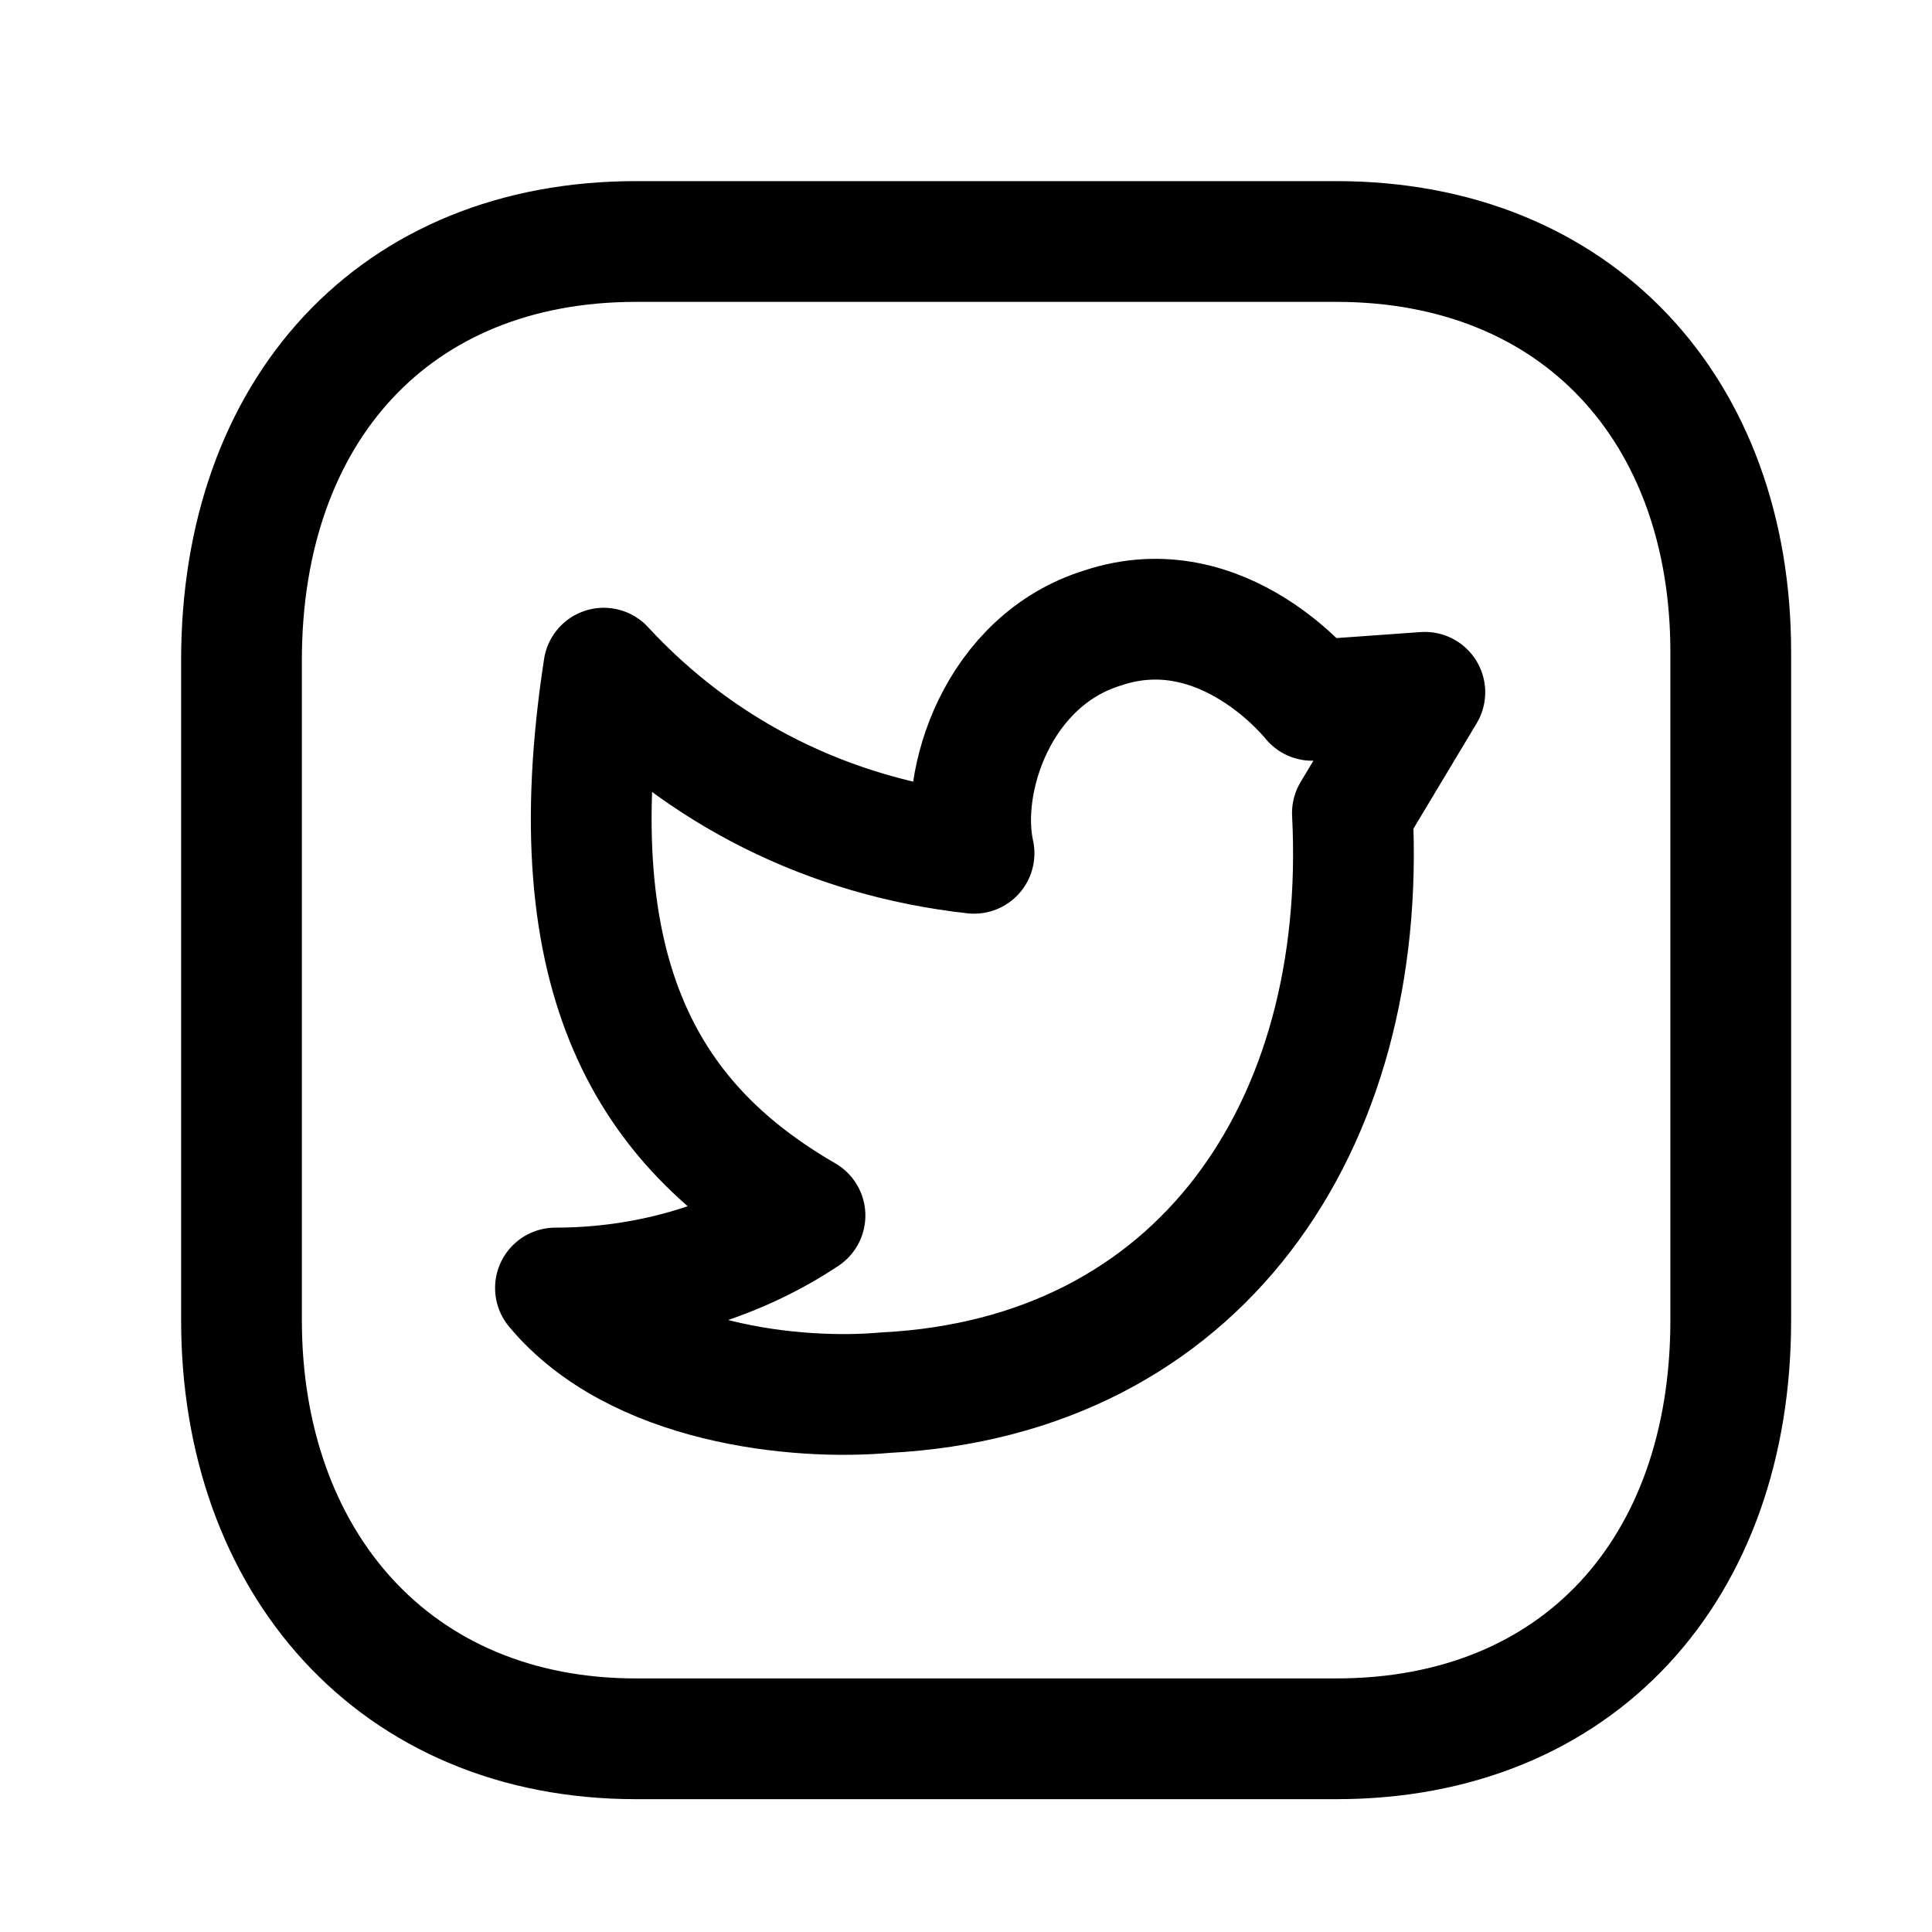
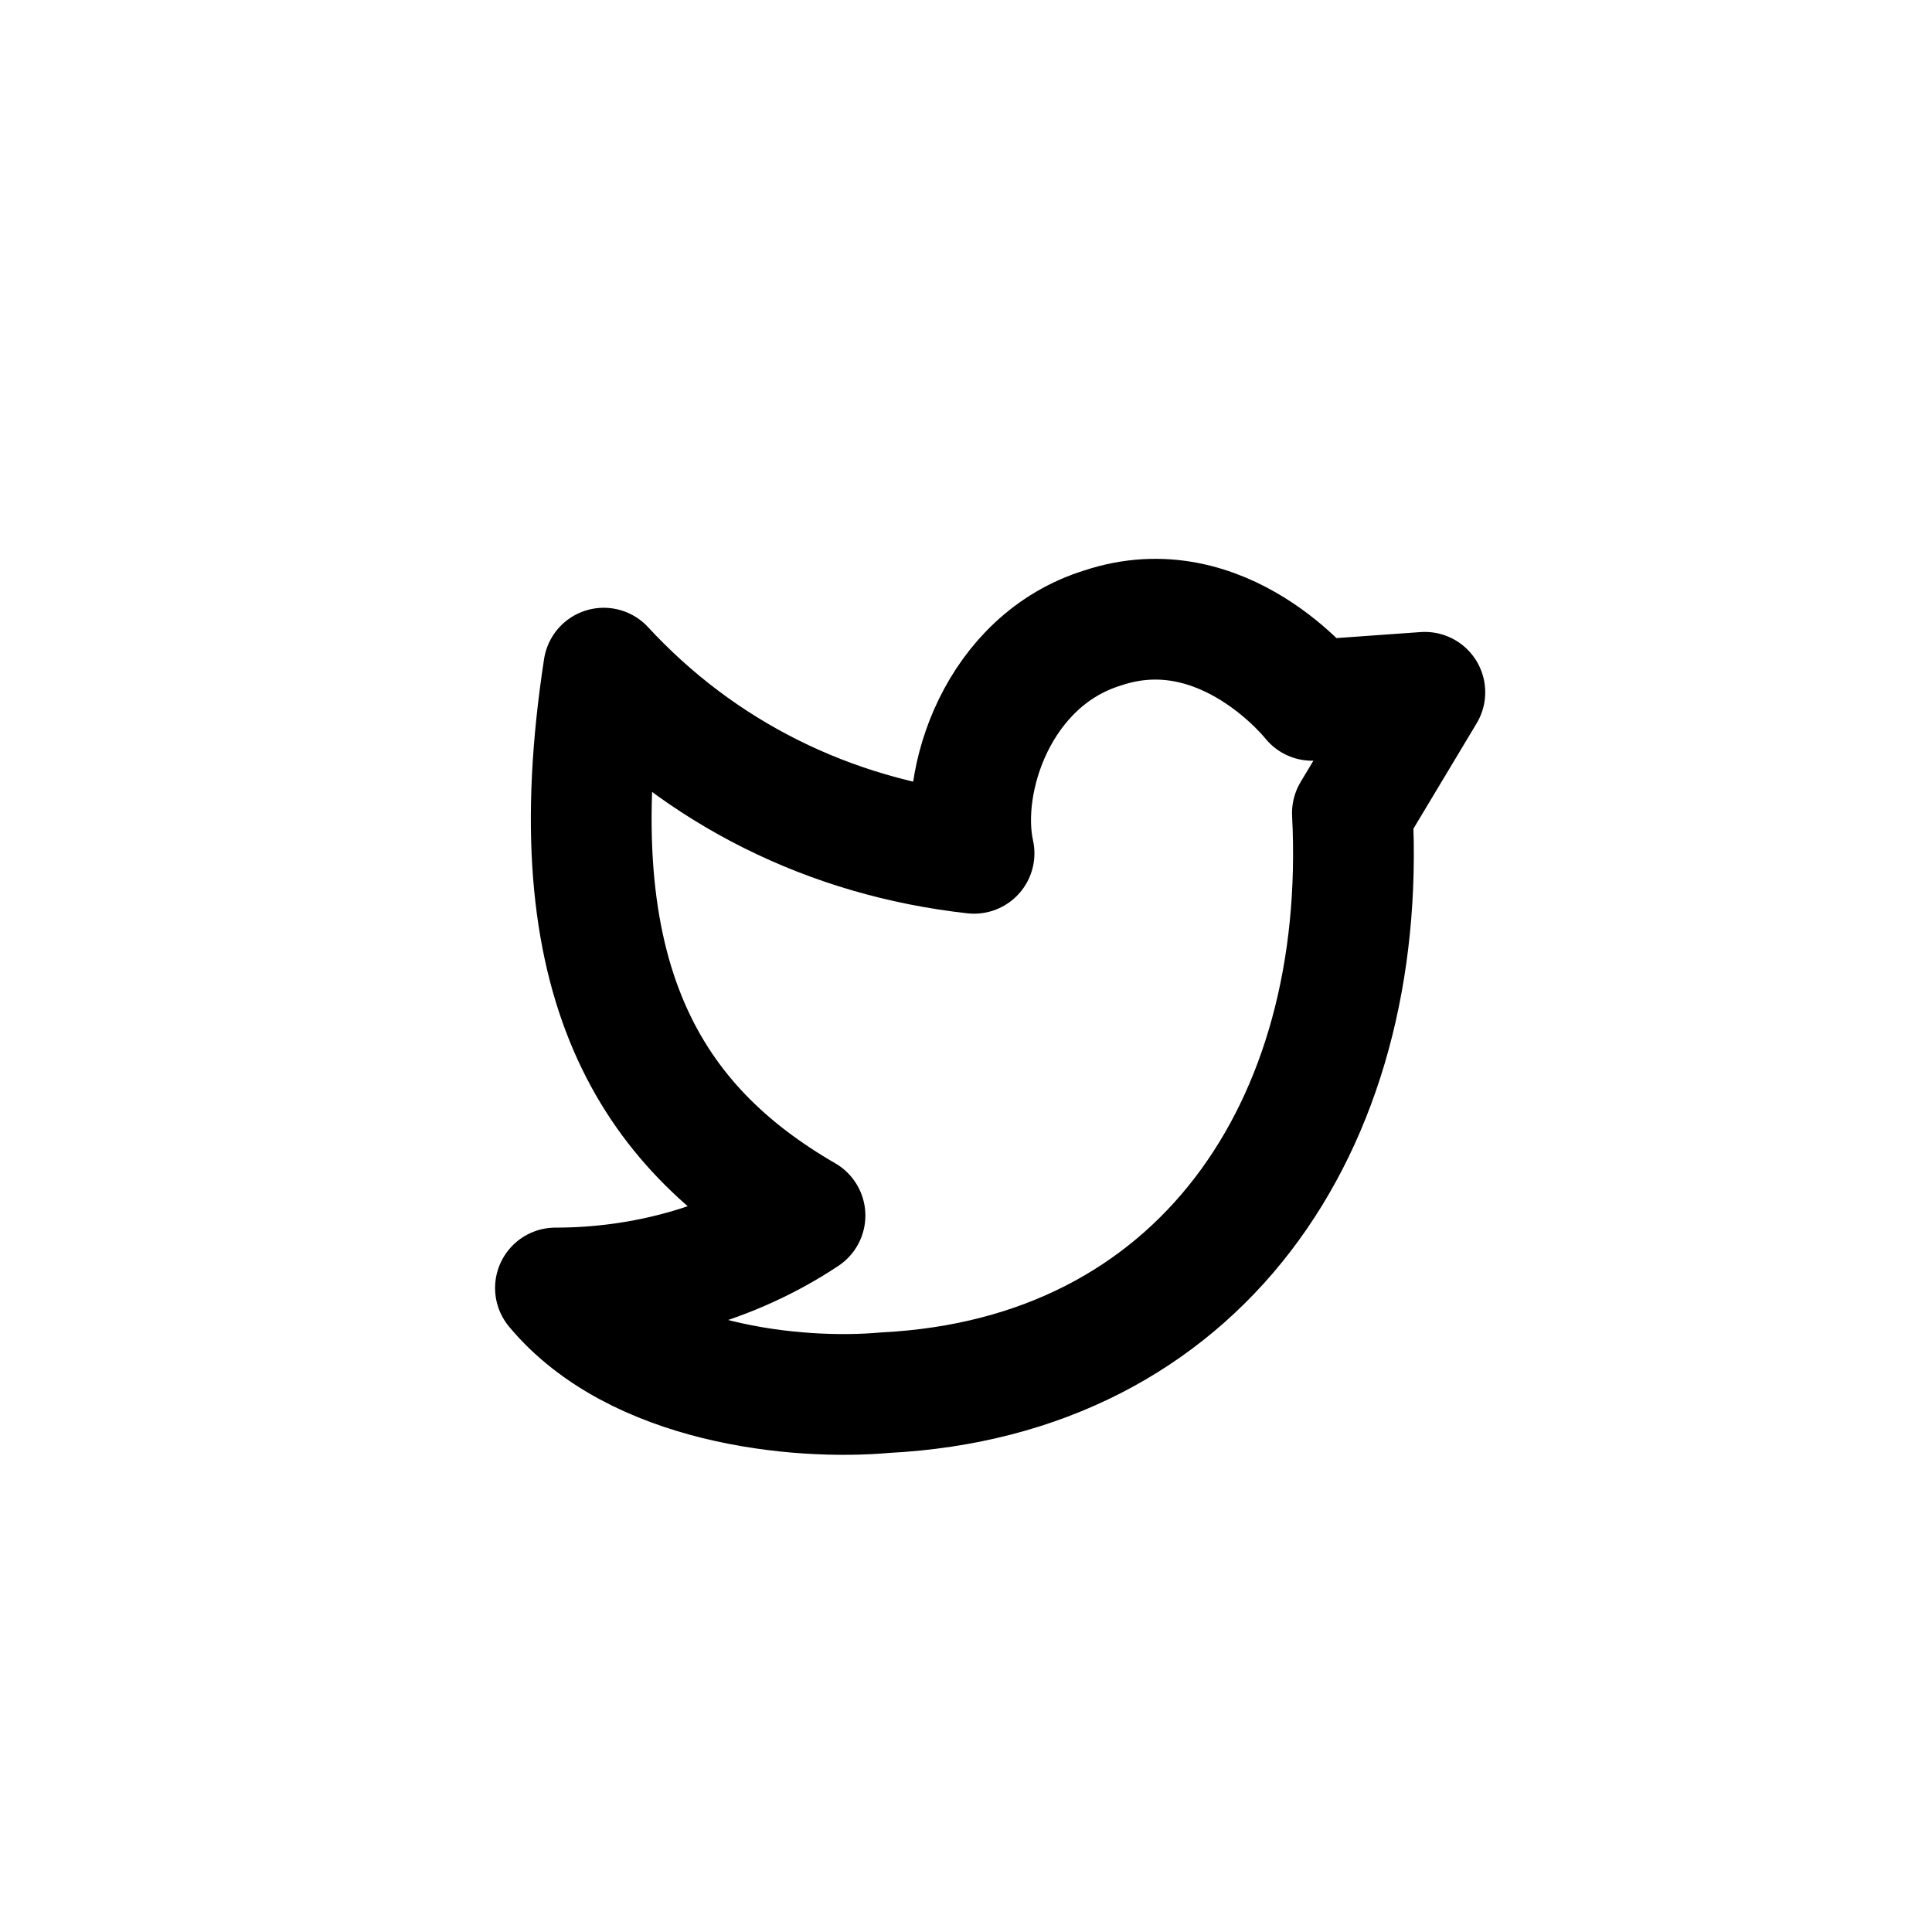
<svg xmlns="http://www.w3.org/2000/svg" width="24" height="24" viewBox="0 0 24 24" fill="none">
-   <path d="M16.6 3H7.9C4.9 3 3 5.1 3 8.2V16.4C3 19.4 4.9 21.6 7.9 21.6H16.6C19.6 21.6 21.5 19.5 21.5 16.4V8.1C21.5 5.1 19.6 3 16.6 3Z" stroke="black" stroke-width="1.5" stroke-miterlimit="10" stroke-linecap="round" stroke-linejoin="round" />
  <path d="M17.7 8.6L16.3 8.7C16.3 8.7 15.2 7.3 13.7 7.8C12.4 8.2 11.9 9.7 12.1 10.6C10.3 10.4 8.7 9.6 7.5 8.3C6.9 12.2 8.1 14 10 15.1C9.1 15.7 8 16 6.9 16C7.9 17.2 9.9 17.4 11 17.3C14.9 17.1 17 14 16.8 10.1L17.7 8.6Z" stroke="black" stroke-width="1.5" stroke-linecap="round" stroke-linejoin="round" />
</svg>